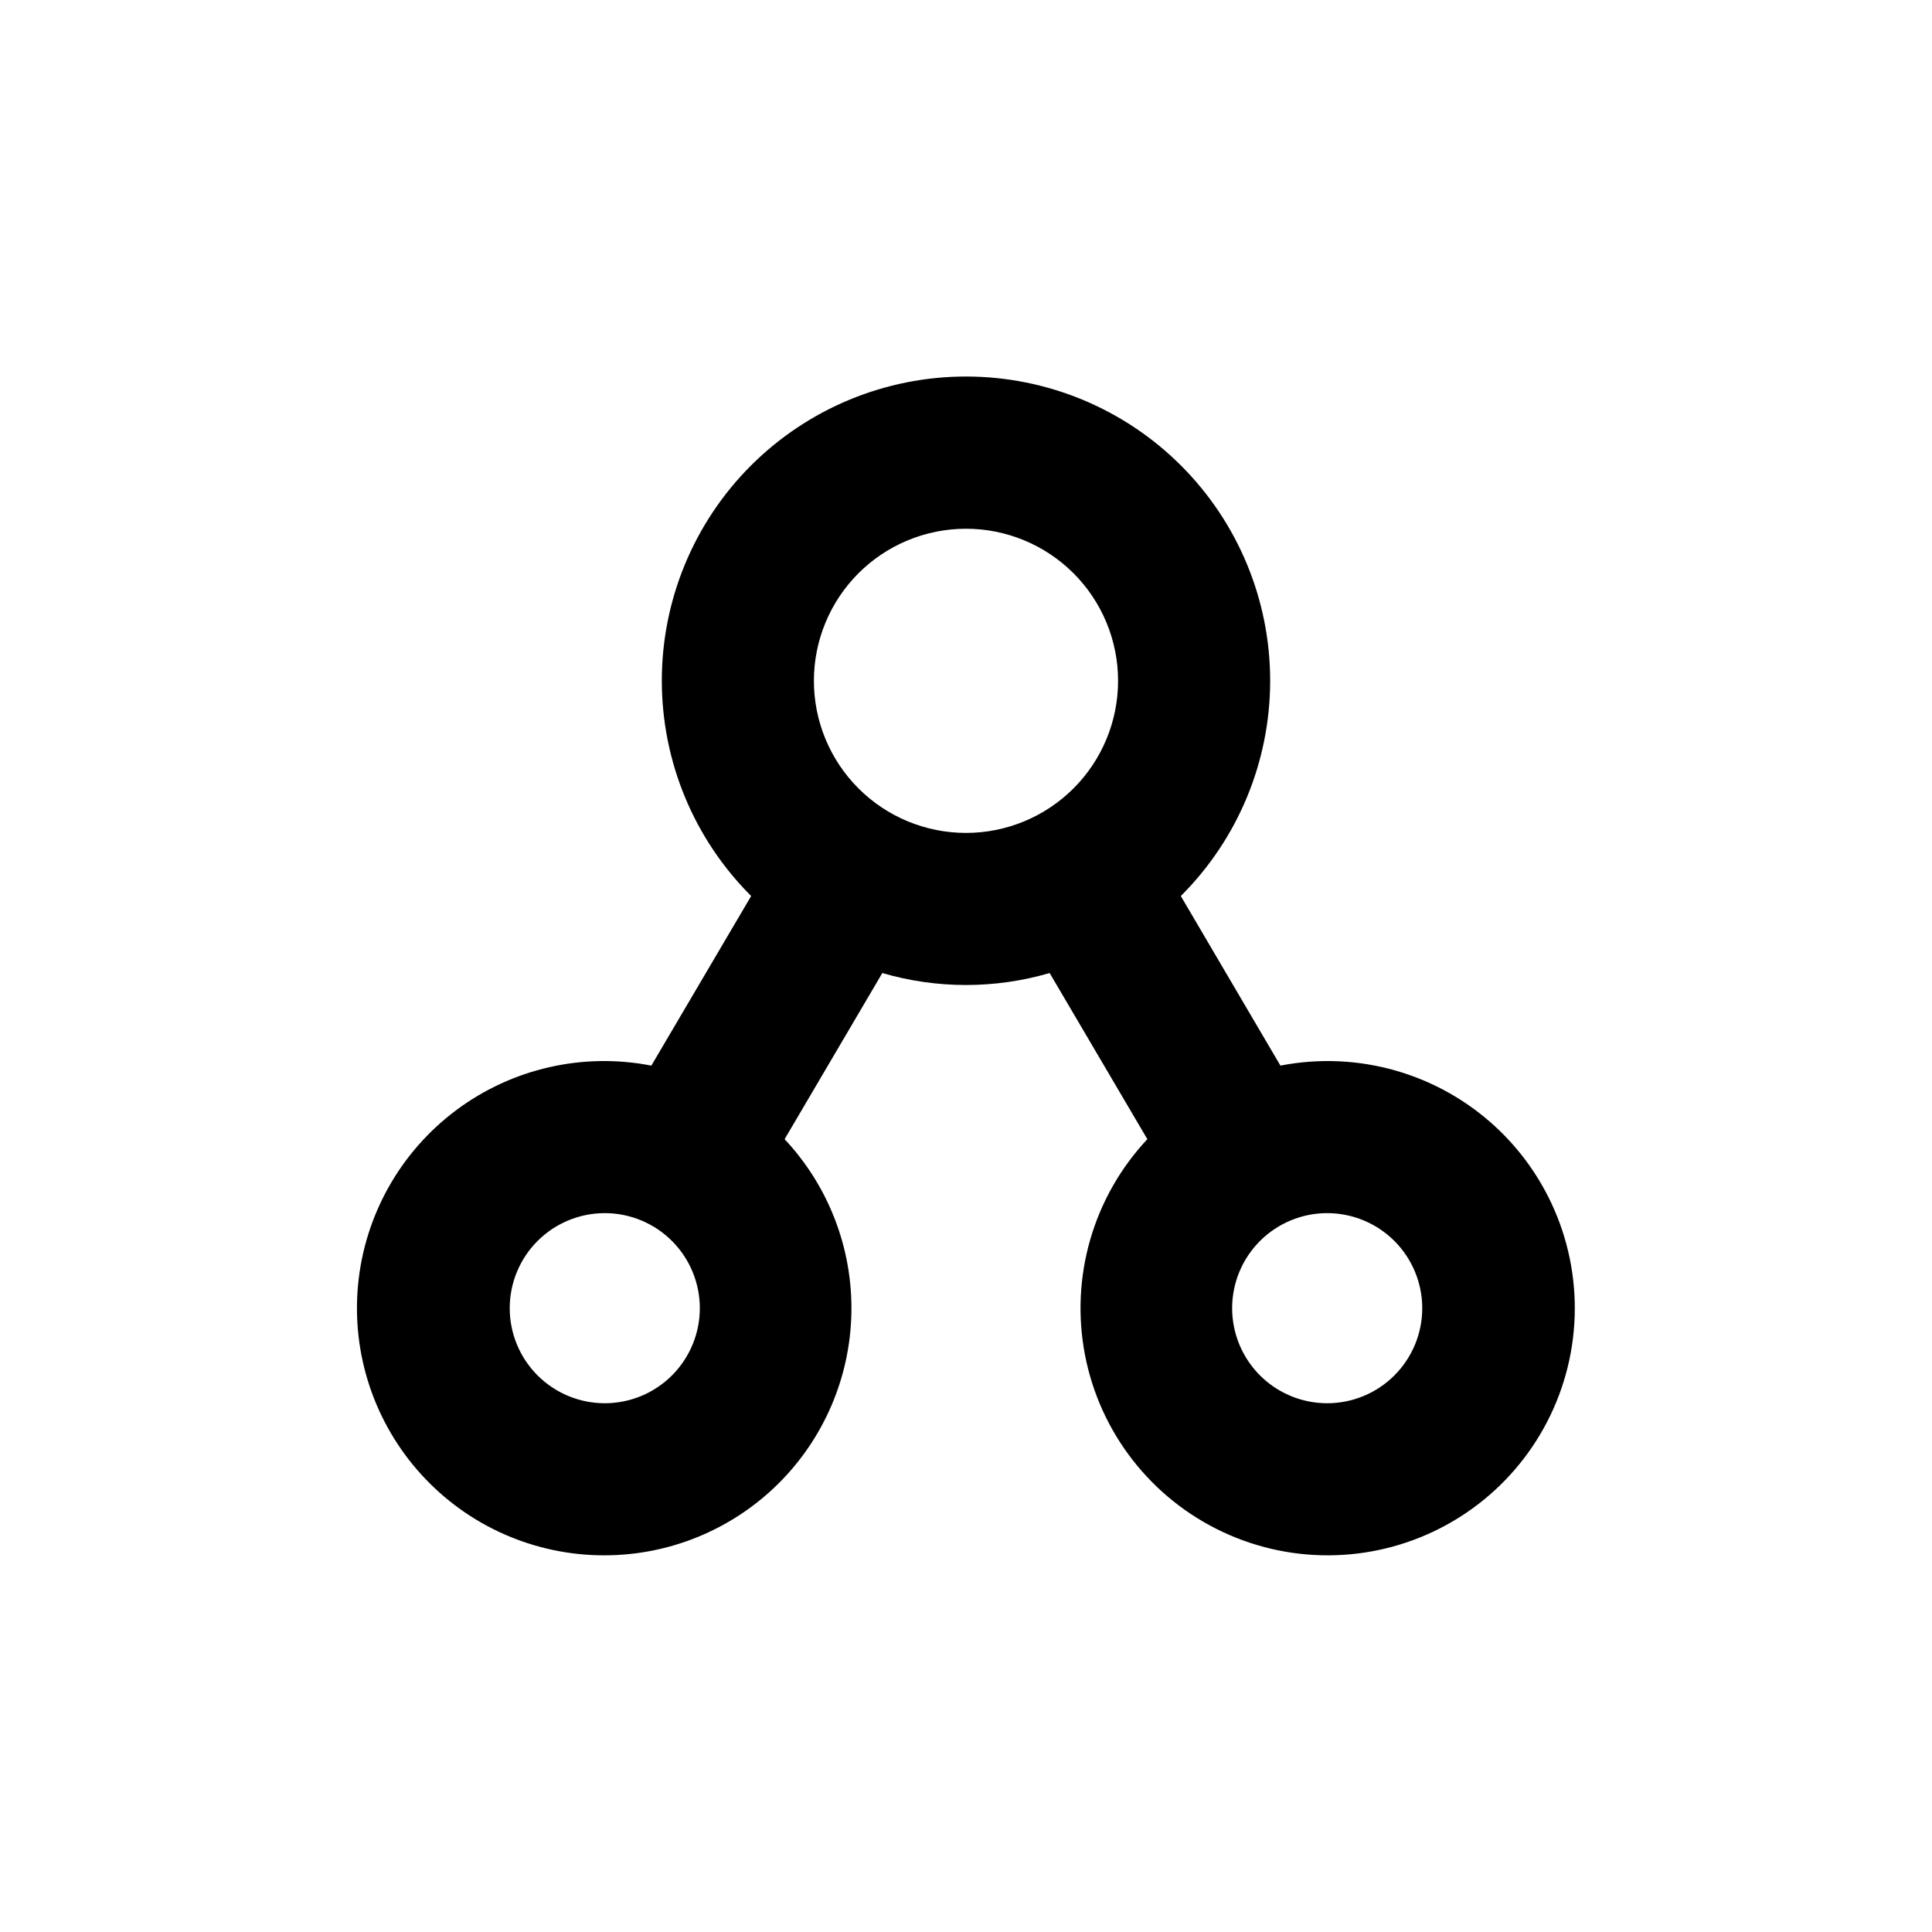
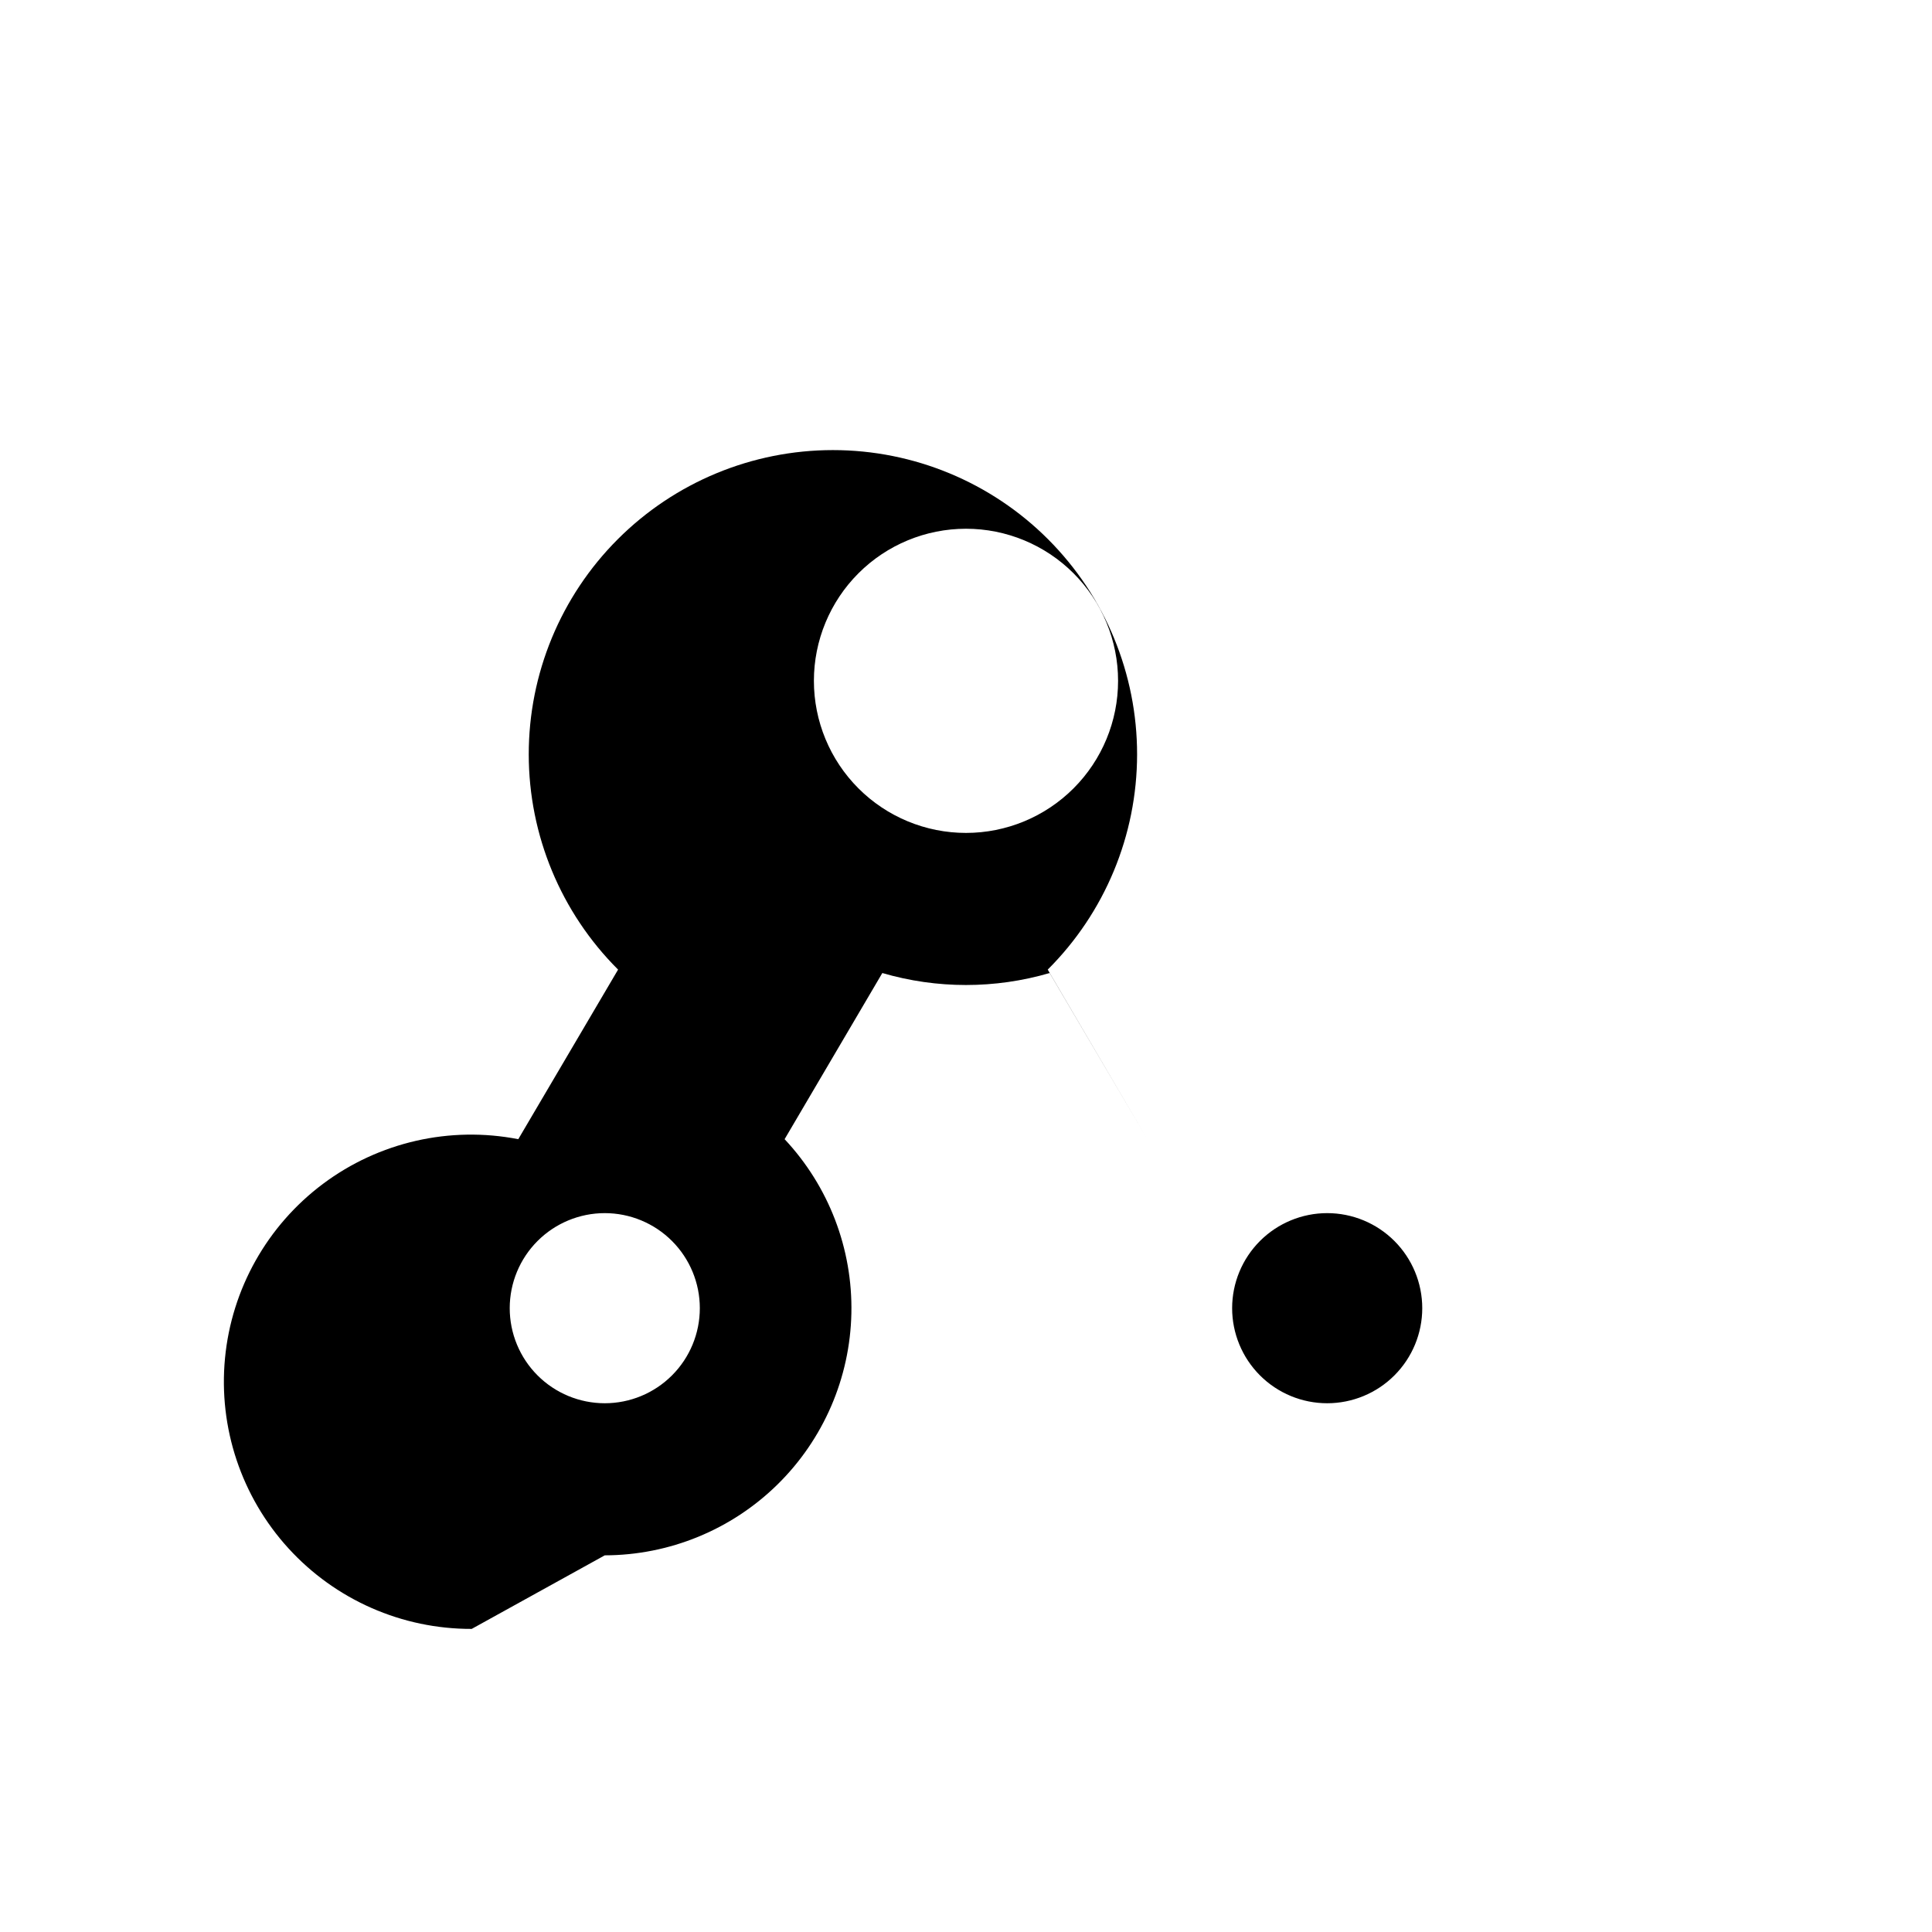
<svg xmlns="http://www.w3.org/2000/svg" fill="#000000" width="800px" height="800px" version="1.1" viewBox="144 144 512 512">
-   <path d="m304.27 556.18c17.113-0.035 33.531-6.762 45.746-18.746 12.211-11.984 19.25-28.27 19.609-45.379 0.359-17.105-5.992-33.676-17.695-46.16l25.895-44.031h0.004c14.477 4.231 29.859 4.231 44.336 0l25.895 44.031c-14.348 15.305-20.492 36.555-16.531 57.156 3.957 20.598 17.547 38.055 36.543 46.949 18.996 8.895 41.105 8.152 59.461-1.996 18.359-10.148 30.746-28.477 33.312-49.297 2.57-20.816-4.988-41.605-20.324-55.914-15.34-14.309-36.605-20.406-57.195-16.395l-26.398-44.941c15.145-15.105 23.66-35.613 23.68-57.004 0.016-21.387-8.469-41.91-23.59-57.039-15.117-15.133-35.629-23.633-57.02-23.633s-41.906 8.5-57.023 23.633c-15.121 15.129-23.605 35.652-23.586 57.039 0.016 21.391 8.535 41.898 23.676 57.004l-26.449 44.941c-18.141-3.535-36.926 0.758-51.73 11.82-14.805 11.066-24.246 27.867-25.996 46.266s4.356 36.676 16.809 50.332 30.094 21.414 48.574 21.363zm191.45-90.688c6.68 0 13.09 2.656 17.812 7.379 4.723 4.727 7.379 11.133 7.379 17.812 0 6.68-2.656 13.09-7.379 17.812-4.723 4.727-11.133 7.379-17.812 7.379-6.68 0-13.09-2.652-17.812-7.379-4.723-4.723-7.379-11.133-7.379-17.812 0-6.68 2.656-13.086 7.379-17.812 4.723-4.723 11.133-7.379 17.812-7.379zm-95.723-181.37c10.688 0 20.941 4.246 28.5 11.805 7.559 7.559 11.805 17.812 11.805 28.5 0 10.691-4.246 20.941-11.805 28.5-7.559 7.559-17.812 11.805-28.5 11.805-10.691 0-20.941-4.246-28.5-11.805-7.559-7.559-11.805-17.809-11.805-28.5 0-10.688 4.246-20.941 11.805-28.5 7.559-7.559 17.809-11.805 28.5-11.805zm-95.727 181.37c6.684 0 13.09 2.656 17.812 7.379 4.727 4.727 7.379 11.133 7.379 17.812 0 6.68-2.652 13.09-7.379 17.812-4.723 4.727-11.129 7.379-17.812 7.379-6.68 0-13.086-2.652-17.812-7.379-4.723-4.723-7.375-11.133-7.375-17.812 0-6.68 2.652-13.086 7.375-17.812 4.727-4.723 11.133-7.379 17.812-7.379z" />
+   <path d="m304.27 556.18c17.113-0.035 33.531-6.762 45.746-18.746 12.211-11.984 19.25-28.27 19.609-45.379 0.359-17.105-5.992-33.676-17.695-46.16l25.895-44.031h0.004c14.477 4.231 29.859 4.231 44.336 0l25.895 44.031l-26.398-44.941c15.145-15.105 23.66-35.613 23.68-57.004 0.016-21.387-8.469-41.91-23.59-57.039-15.117-15.133-35.629-23.633-57.02-23.633s-41.906 8.5-57.023 23.633c-15.121 15.129-23.605 35.652-23.586 57.039 0.016 21.391 8.535 41.898 23.676 57.004l-26.449 44.941c-18.141-3.535-36.926 0.758-51.73 11.82-14.805 11.066-24.246 27.867-25.996 46.266s4.356 36.676 16.809 50.332 30.094 21.414 48.574 21.363zm191.45-90.688c6.68 0 13.09 2.656 17.812 7.379 4.723 4.727 7.379 11.133 7.379 17.812 0 6.68-2.656 13.09-7.379 17.812-4.723 4.727-11.133 7.379-17.812 7.379-6.68 0-13.09-2.652-17.812-7.379-4.723-4.723-7.379-11.133-7.379-17.812 0-6.68 2.656-13.086 7.379-17.812 4.723-4.723 11.133-7.379 17.812-7.379zm-95.723-181.37c10.688 0 20.941 4.246 28.5 11.805 7.559 7.559 11.805 17.812 11.805 28.5 0 10.691-4.246 20.941-11.805 28.5-7.559 7.559-17.812 11.805-28.5 11.805-10.691 0-20.941-4.246-28.5-11.805-7.559-7.559-11.805-17.809-11.805-28.5 0-10.688 4.246-20.941 11.805-28.5 7.559-7.559 17.809-11.805 28.5-11.805zm-95.727 181.37c6.684 0 13.09 2.656 17.812 7.379 4.727 4.727 7.379 11.133 7.379 17.812 0 6.68-2.652 13.09-7.379 17.812-4.723 4.727-11.129 7.379-17.812 7.379-6.68 0-13.086-2.652-17.812-7.379-4.723-4.723-7.375-11.133-7.375-17.812 0-6.68 2.652-13.086 7.375-17.812 4.727-4.723 11.133-7.379 17.812-7.379z" />
</svg>